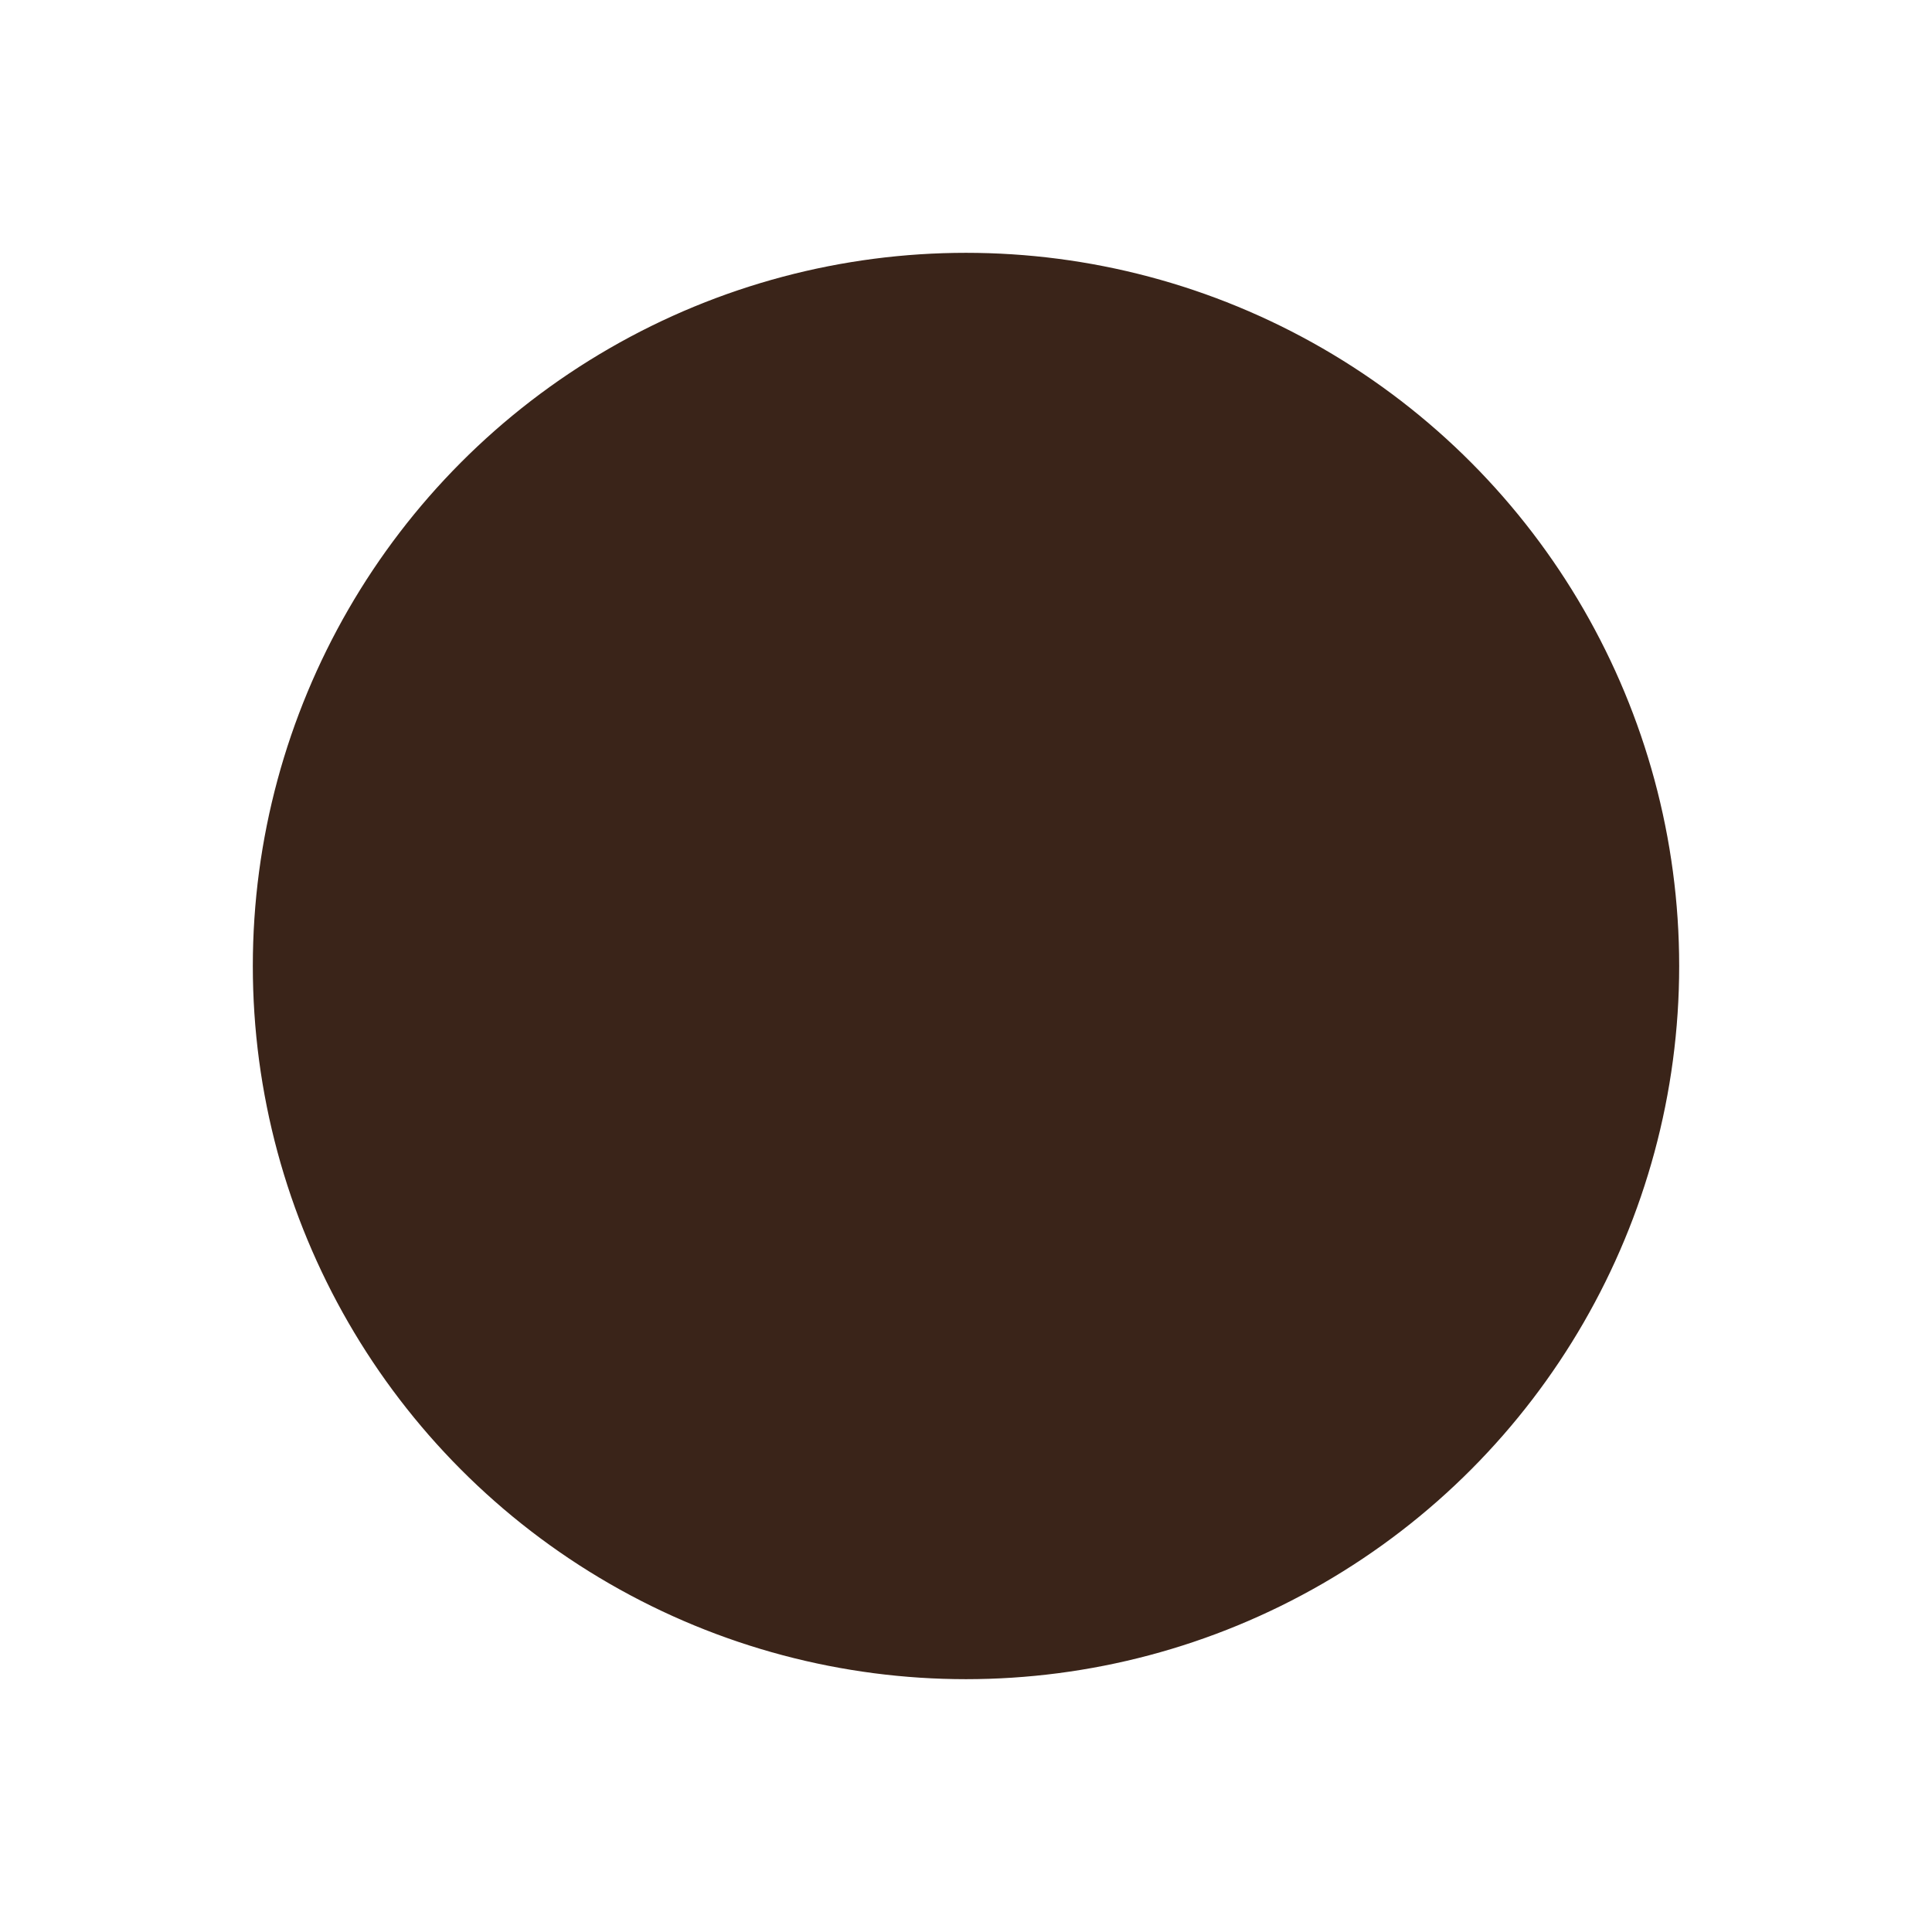
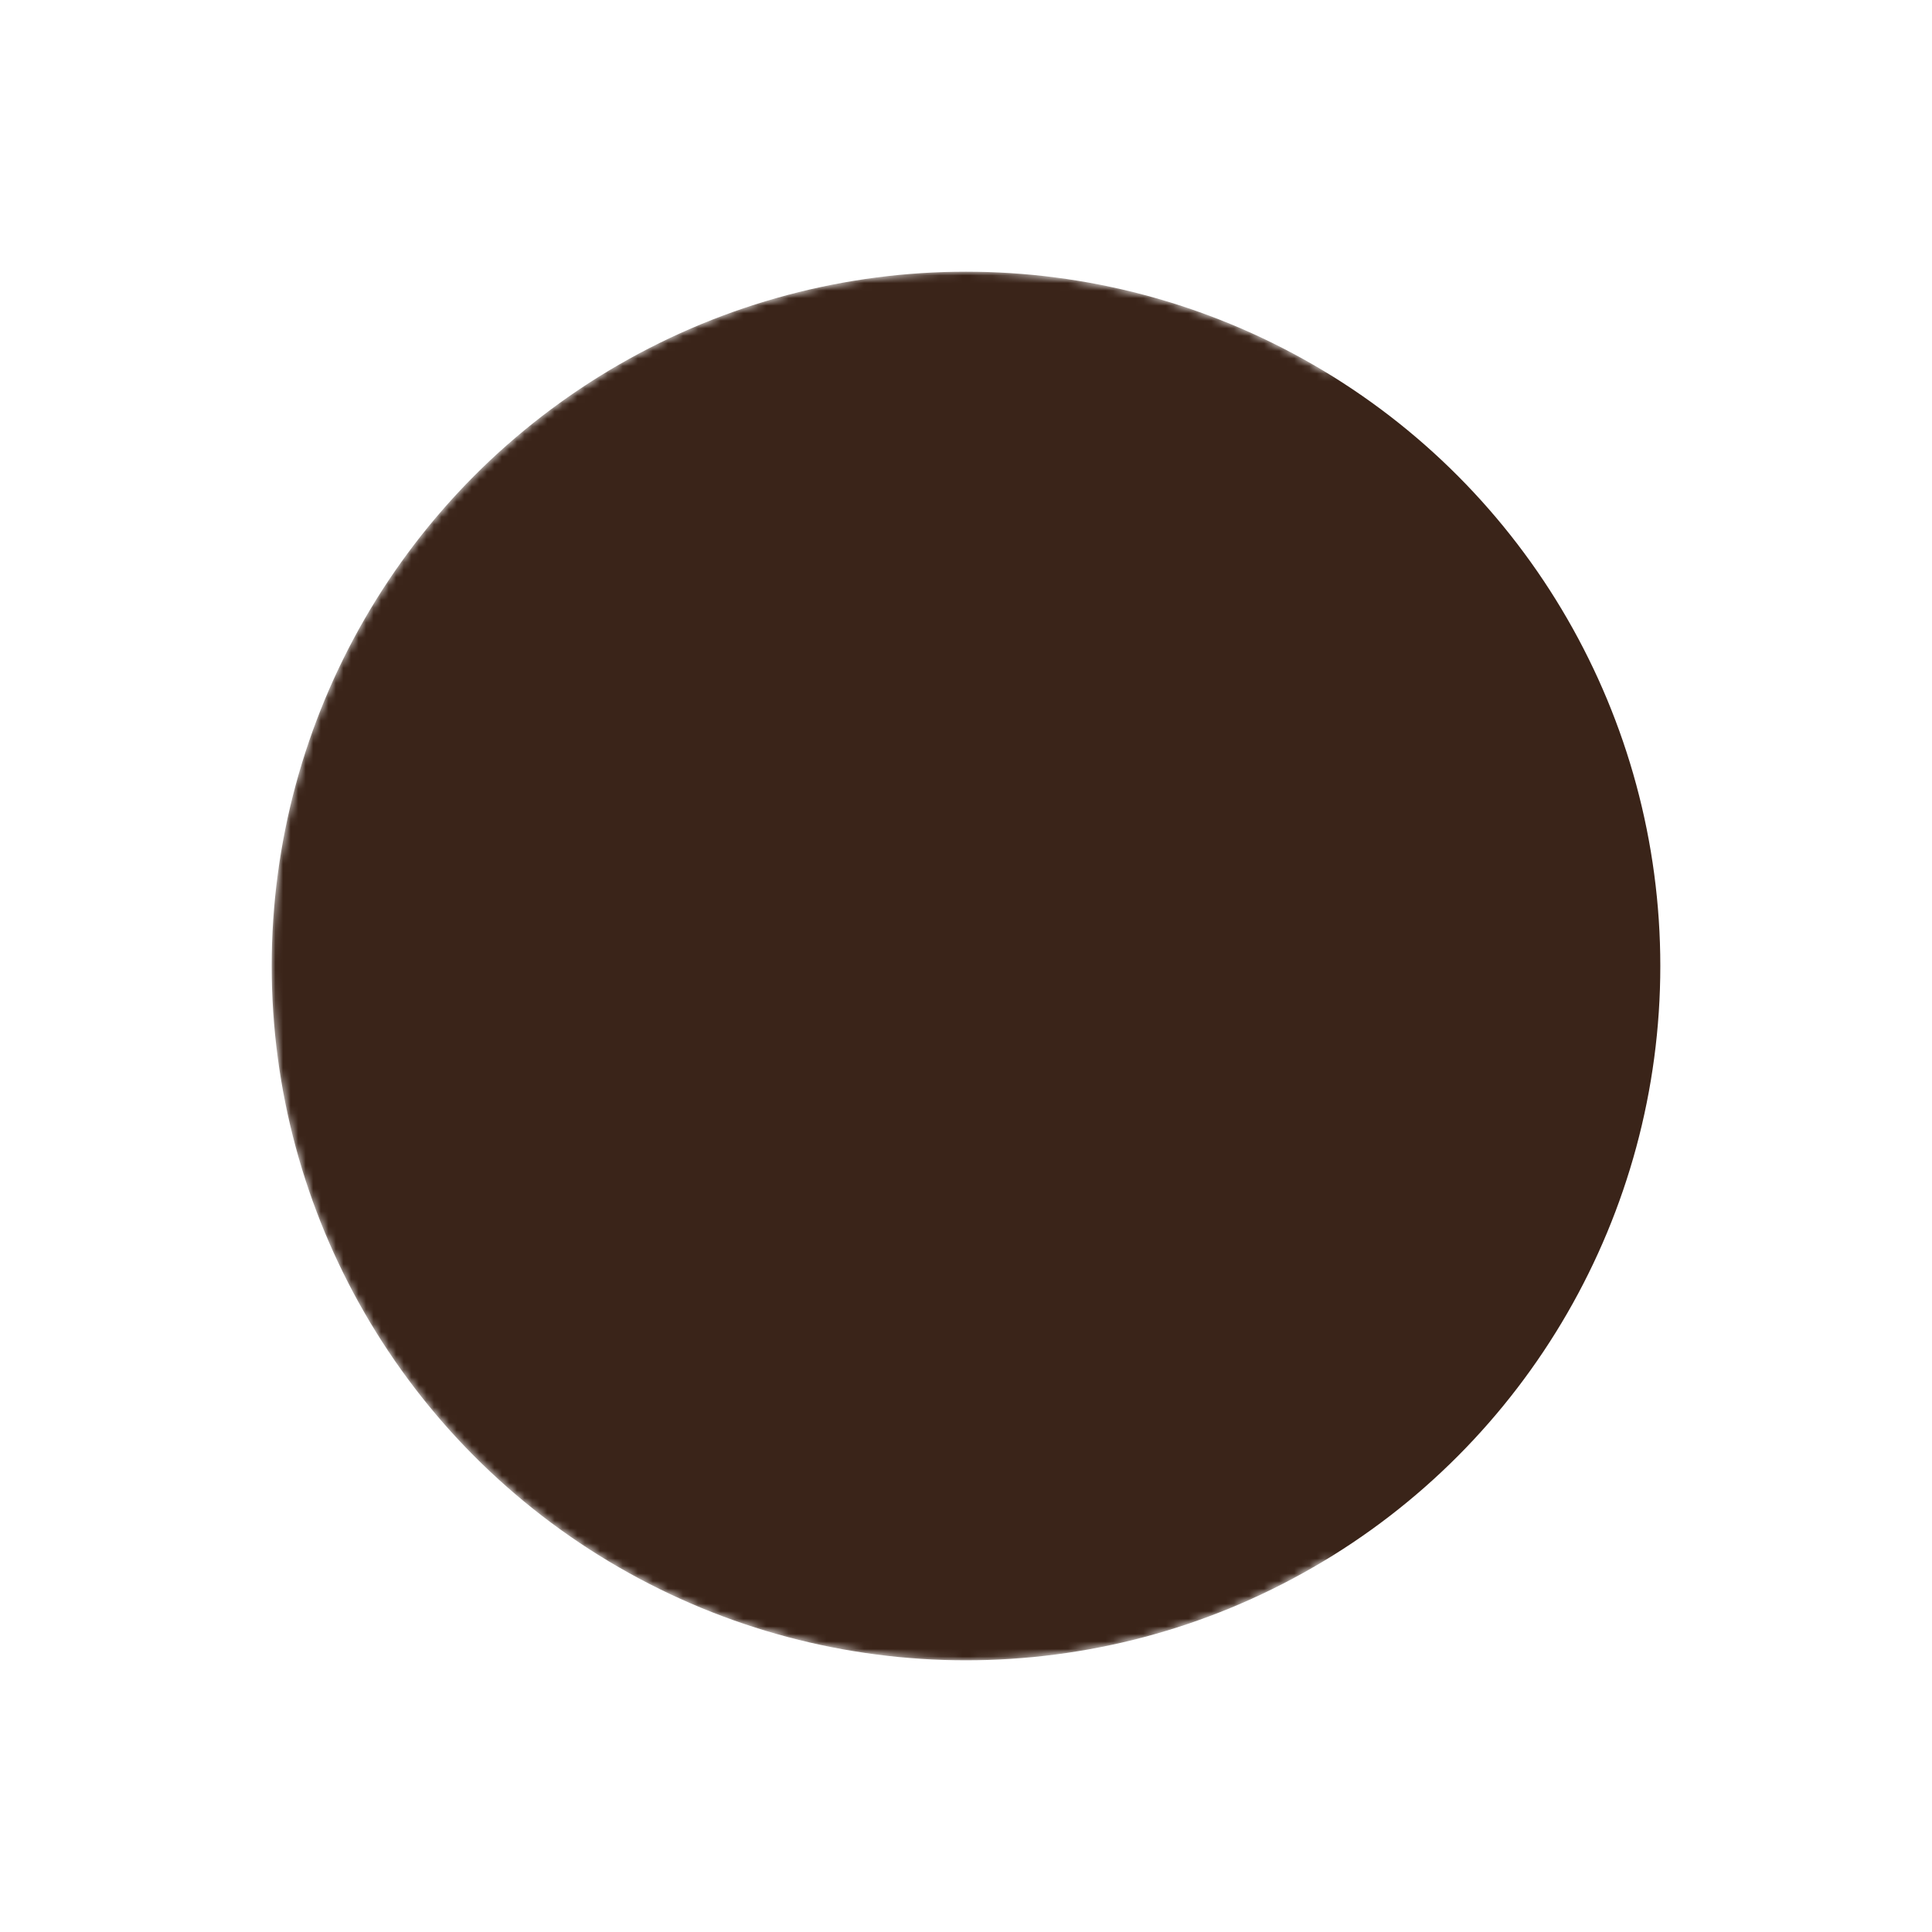
<svg xmlns="http://www.w3.org/2000/svg" viewBox="0 0 256 256" fill="none">
  <defs>
    <mask id="lune-cut">
-       <rect width="256" height="256" fill="black" />
      <circle cx="128" cy="128" r="92" fill="white" />
      <circle cx="224" cy="128" r="92" fill="black" />
    </mask>
    <filter id="soften-cusp" x="-25%" y="-25%" width="150%" height="150%">
      <feGaussianBlur stdDeviation="1.4" />
    </filter>
  </defs>
-   <circle cx="128" cy="128" r="92" stroke="#3A2419" stroke-width="5" />
  <circle cx="128" cy="128" r="92" fill="#3A2419" mask="url(#lune-cut)" filter="url(#soften-cusp)" />
</svg>